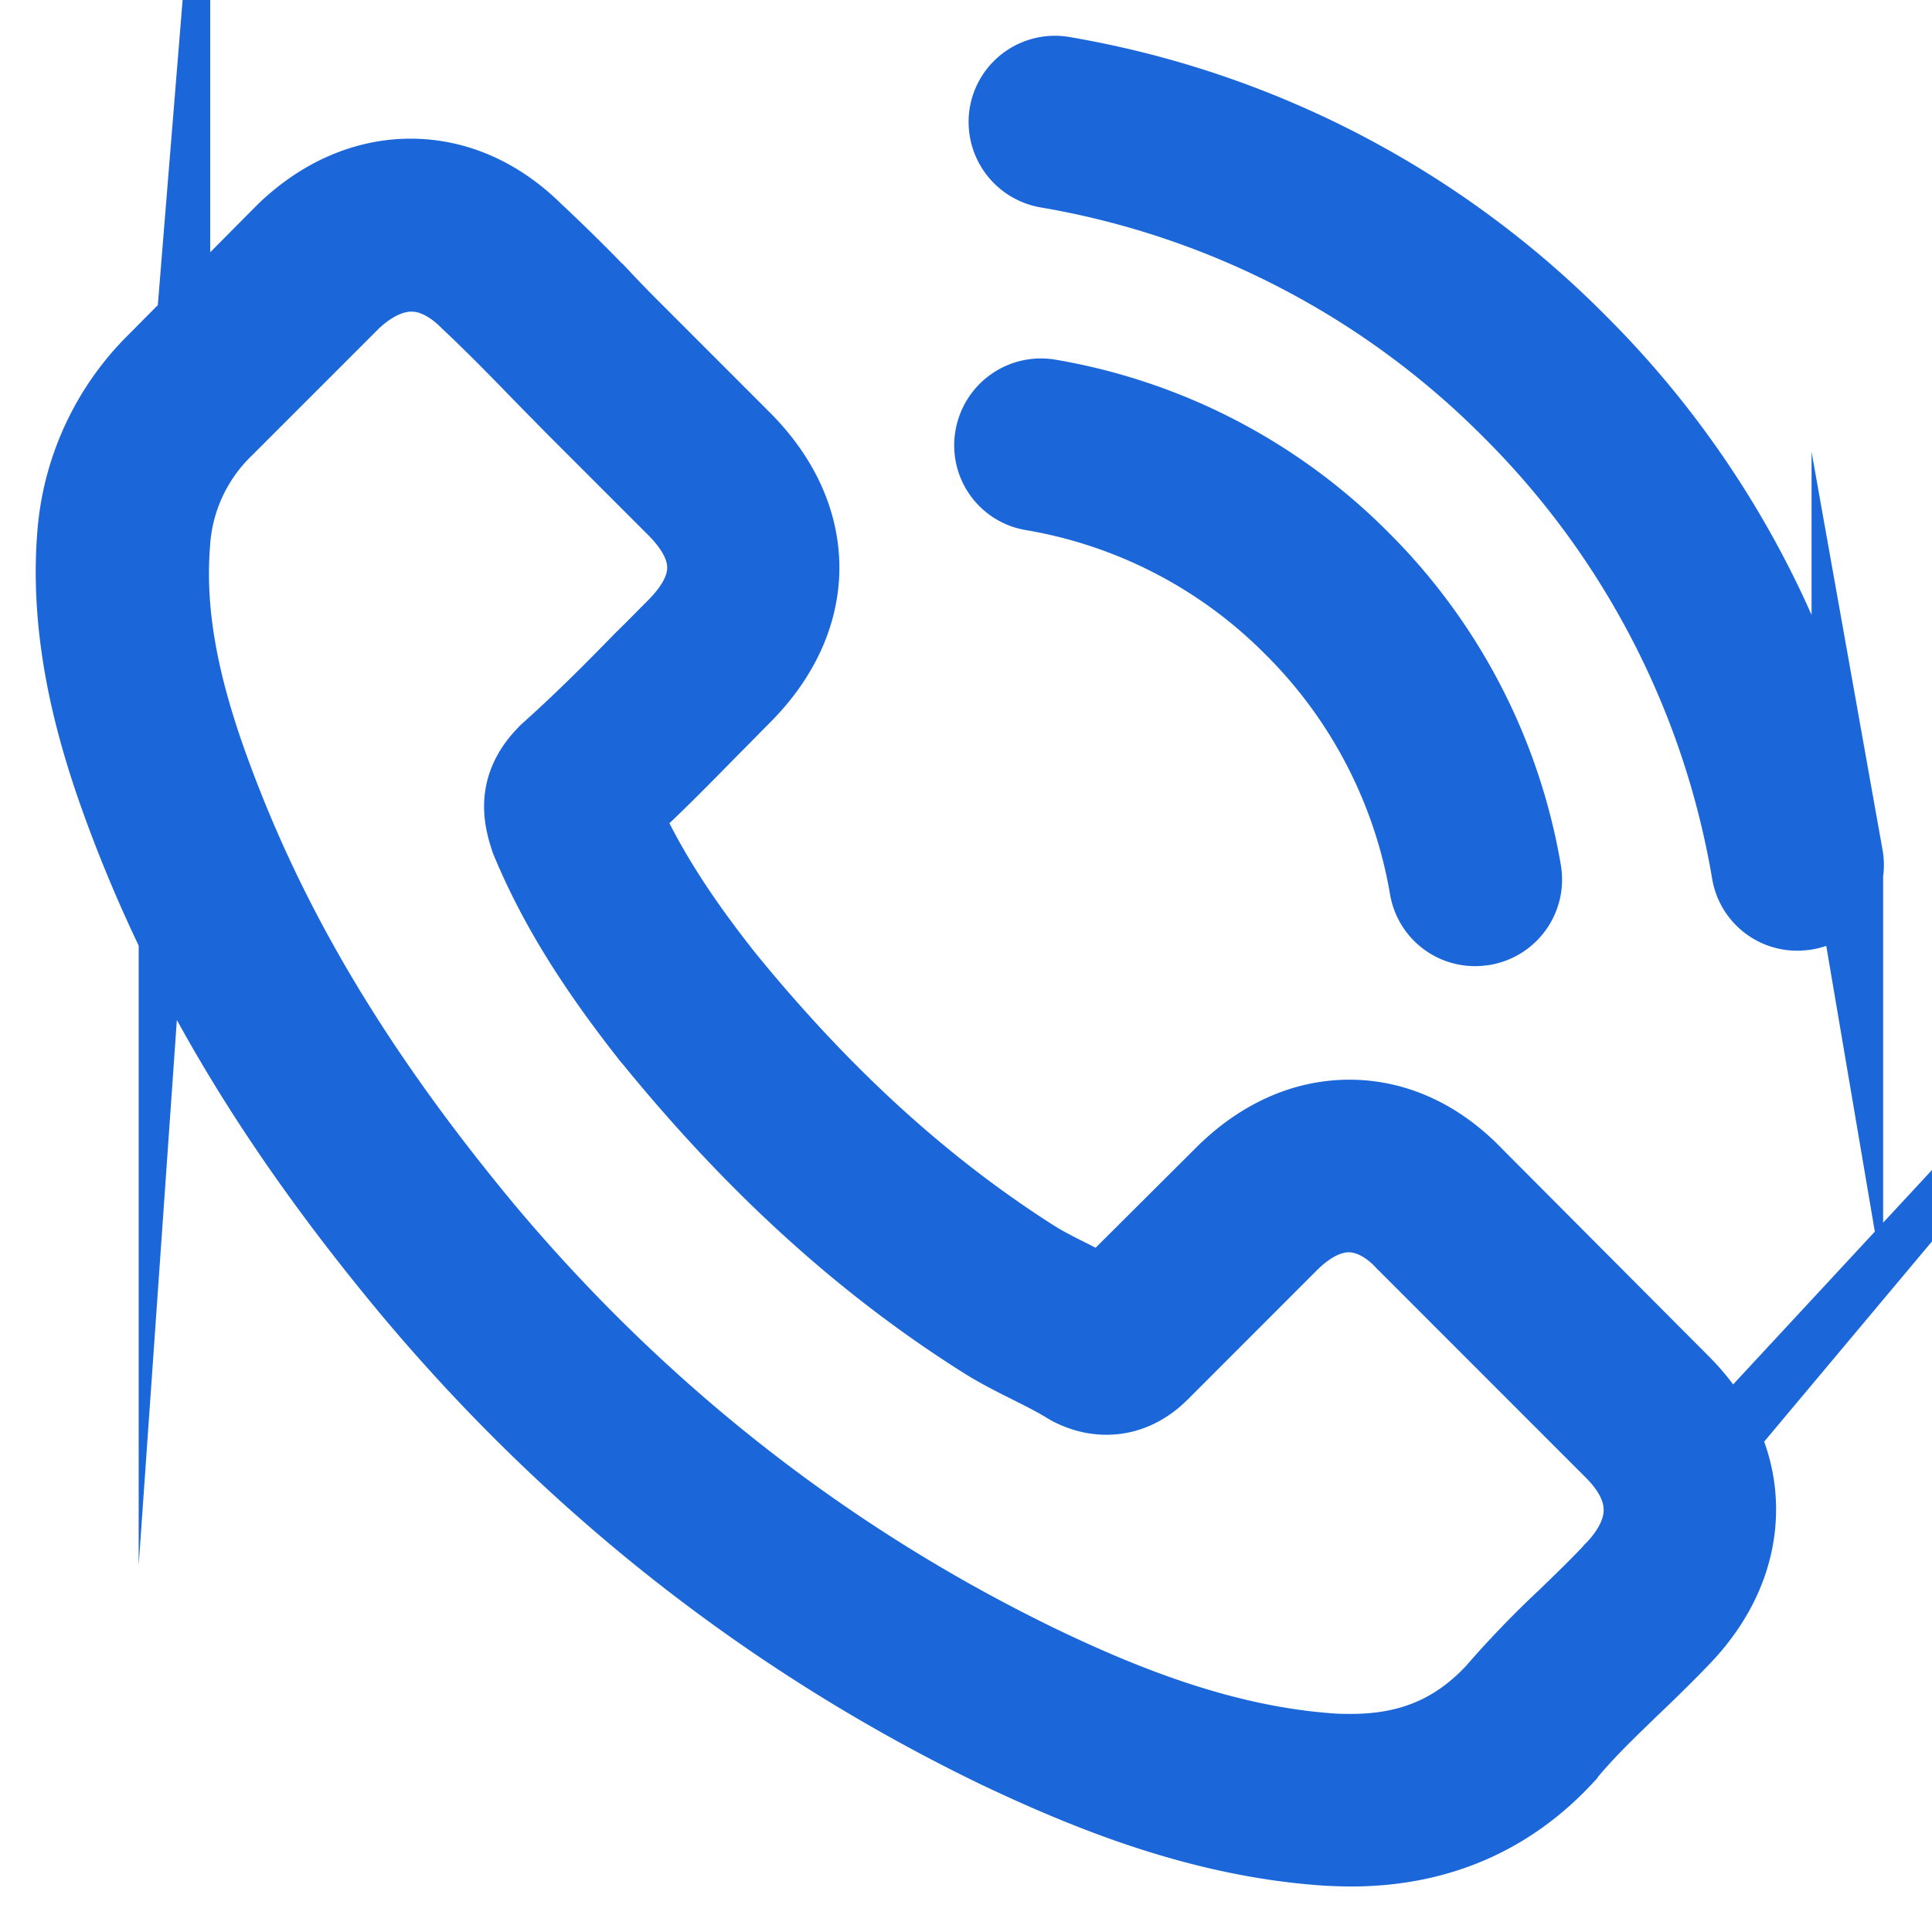
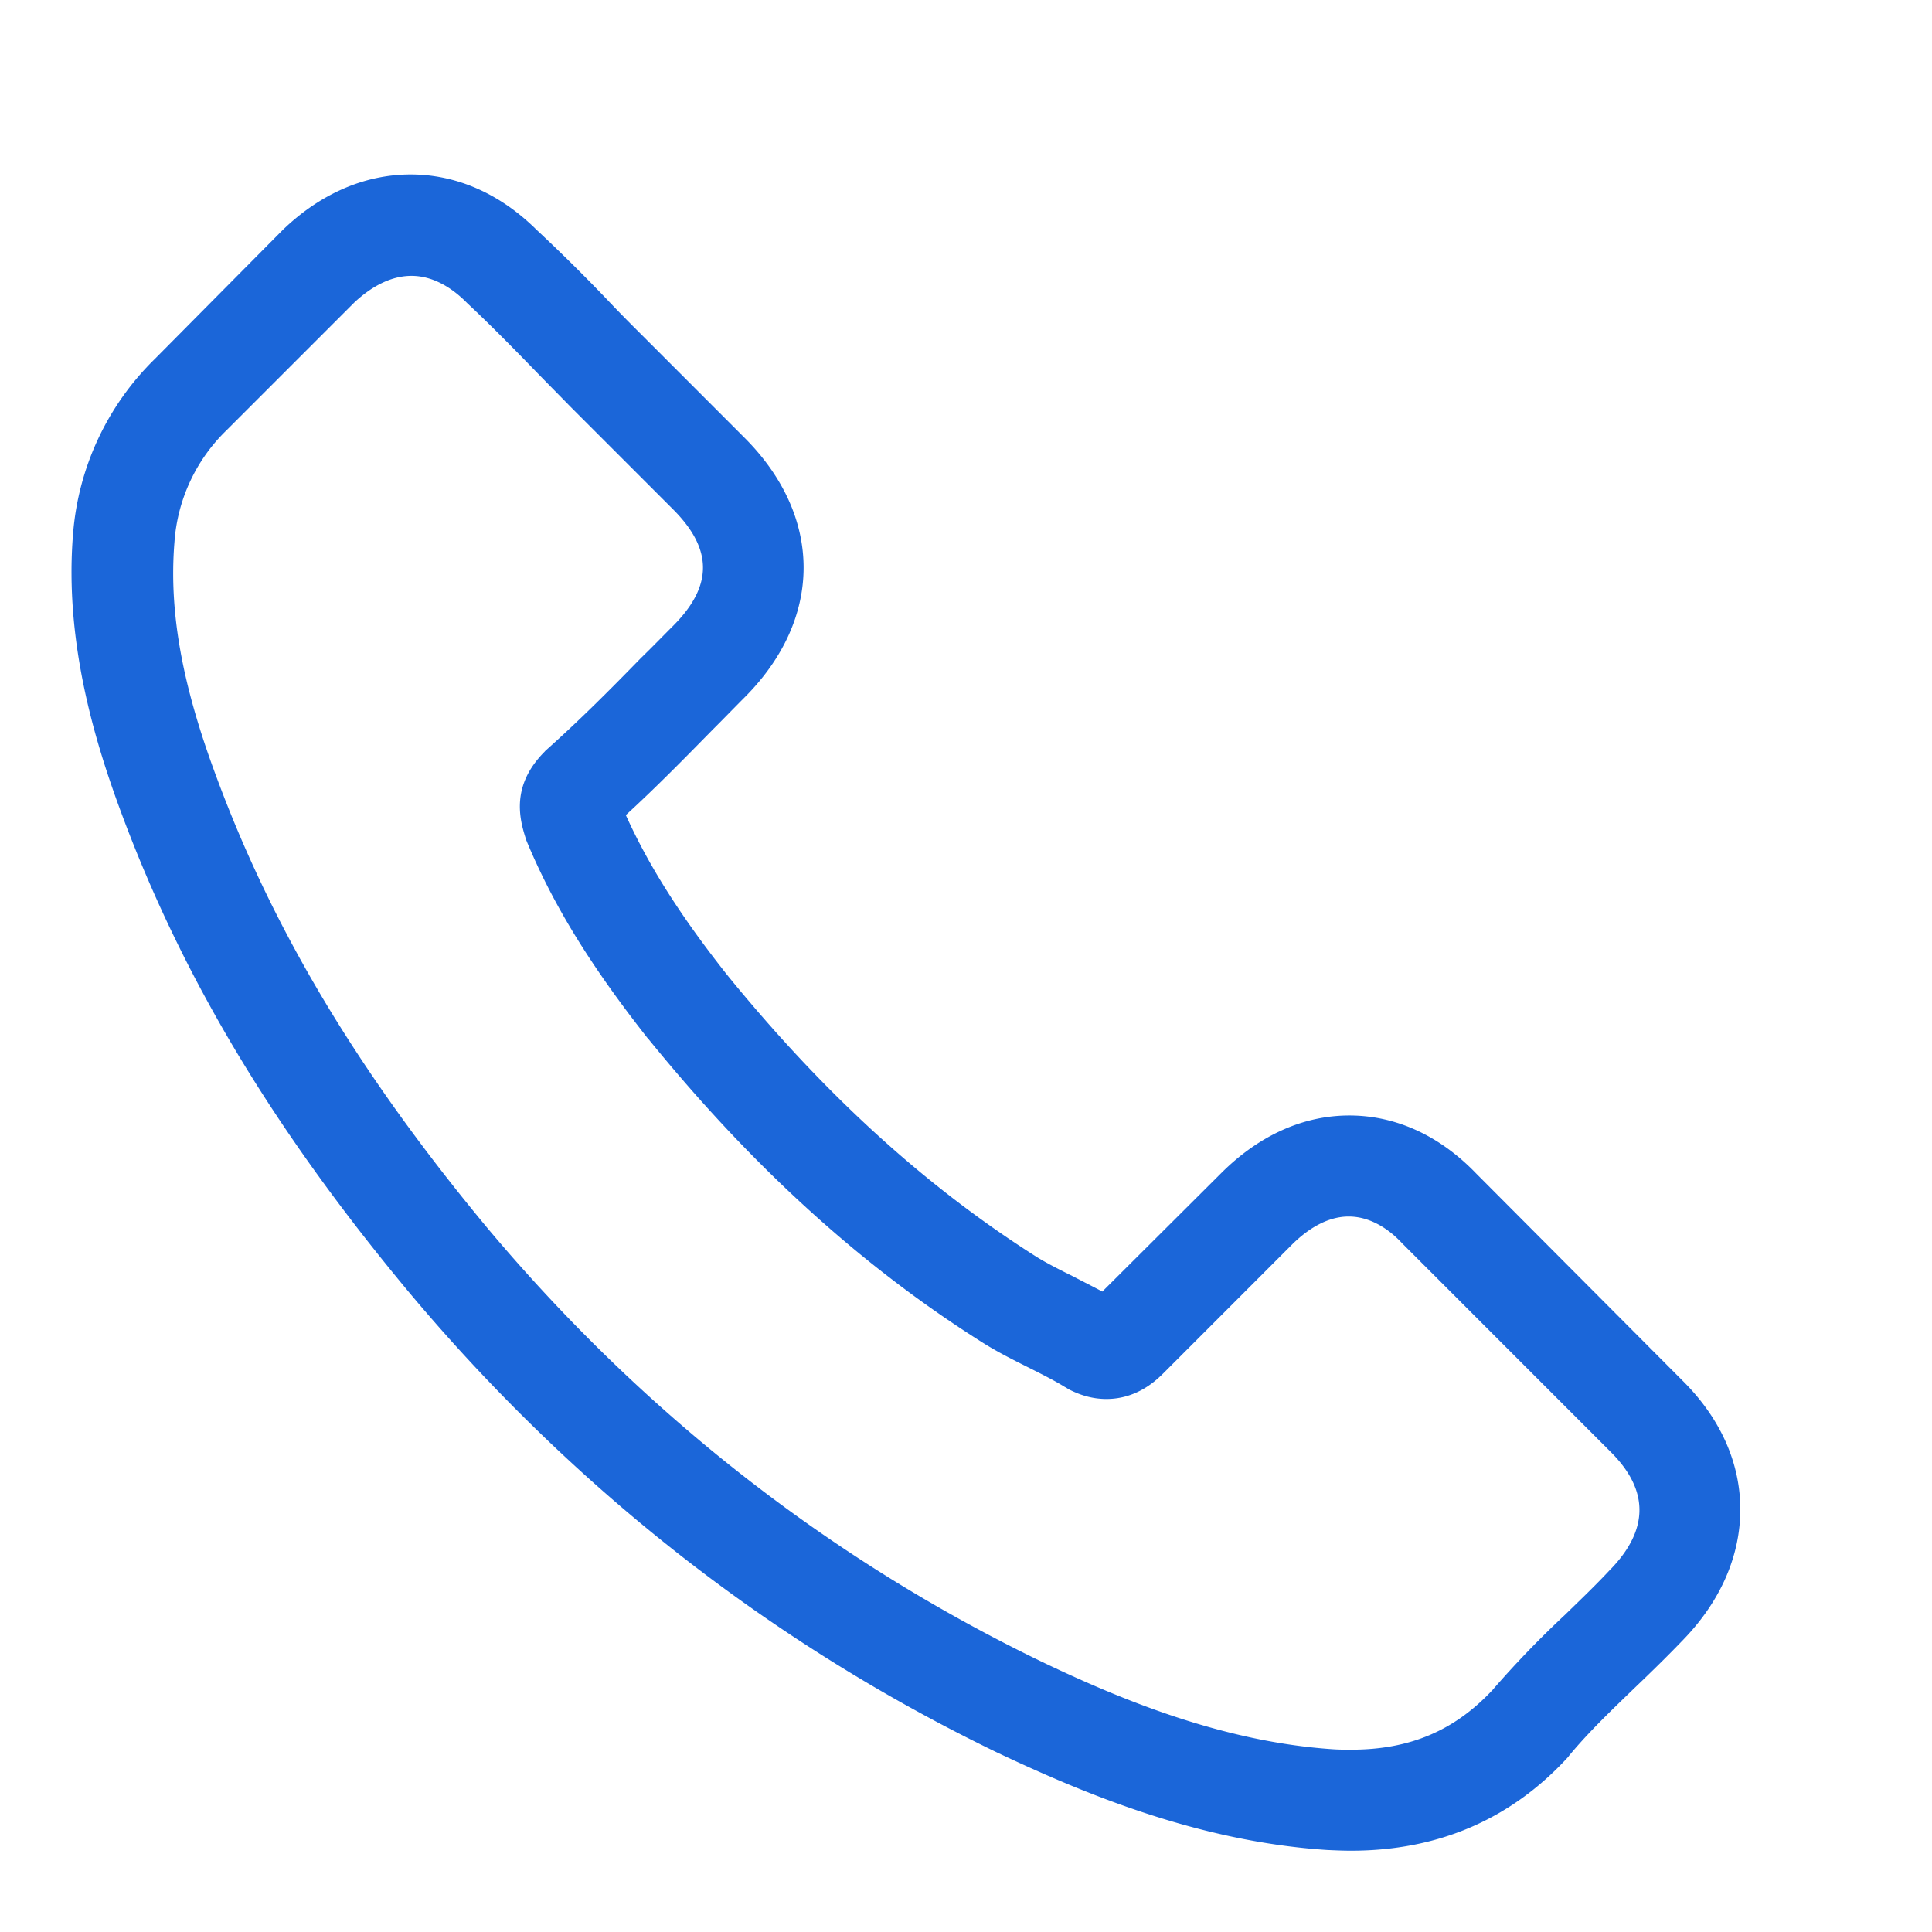
<svg xmlns="http://www.w3.org/2000/svg" width="27" height="27" viewBox="0 0 27 27">
  <g>
    <g>
      <g>
        <path fill="#1b66d9" d="M22.51 21.928c-.005 0-.005.006 0 0-.204.22-.414.42-.64.64a13.8 13.8 0 0 0-1.012 1.05c-.53.567-1.155.834-1.973.834-.08 0-.163 0-.242-.005-1.558-.1-3.007-.708-4.093-1.228-2.97-1.438-5.578-3.479-7.746-6.066-1.79-2.157-2.986-4.151-3.778-6.292-.488-1.307-.666-2.325-.588-3.285a2.409 2.409 0 0 1 .724-1.559l1.79-1.79c.257-.24.53-.372.798-.372.33 0 .598.2.766.368l.015.015c.32.3.625.61.945.94.163.168.33.336.499.509l1.432 1.432c.556.557.556 1.07 0 1.627-.152.152-.299.304-.451.451-.44.452-.86.872-1.317 1.28-.01.011-.021.017-.027.027-.45.451-.367.892-.272 1.191l.015.048c.373.902.898 1.752 1.695 2.765l.006.005c1.448 1.785 2.975 3.175 4.66 4.24.215.137.435.247.645.352.189.095.367.184.52.278.02.01.042.026.063.037.178.09.346.131.519.131.436 0 .708-.273.798-.362l1.794-1.795c.179-.178.462-.393.793-.393.325 0 .593.204.755.383l.011.01 2.891 2.892c.541.535.541 1.086.006 1.642zm-1.878-5.526c-.509-.53-1.123-.813-1.774-.813-.645 0-1.264.278-1.794.808l-1.659 1.653c-.136-.073-.273-.141-.404-.21-.189-.094-.367-.183-.52-.278-1.553-.986-2.964-2.272-4.318-3.936-.656-.829-1.097-1.527-1.417-2.235.43-.394.83-.803 1.217-1.197.147-.146.294-.299.441-.446 1.102-1.102 1.102-2.529 0-3.631L8.972 4.684c-.163-.162-.33-.33-.488-.498a24.774 24.774 0 0 0-.987-.976c-.509-.504-1.118-.772-1.758-.772-.64 0-1.26.268-1.784.772l-.01.01-1.785 1.8a3.84 3.84 0 0 0-1.139 2.44c-.126 1.533.326 2.96.672 3.894.85 2.293 2.12 4.419 4.015 6.696 2.298 2.745 5.064 4.912 8.223 6.44 1.207.571 2.818 1.248 4.618 1.364.11.005.225.01.33.01 1.213 0 2.23-.435 3.028-1.301.005-.01.016-.016.021-.027.273-.33.588-.63.919-.95.225-.215.456-.44.682-.676.52-.54.792-1.17.792-1.816 0-.65-.278-1.275-.808-1.8z" />
-         <path fill="none" stroke="#1b66d9" stroke-miterlimit="50" d="M22.51 21.928c-.005 0-.005.006 0 0-.204.22-.414.42-.64.64a13.8 13.8 0 0 0-1.012 1.05c-.53.567-1.155.834-1.973.834-.08 0-.163 0-.242-.005-1.558-.1-3.007-.708-4.093-1.228-2.97-1.438-5.578-3.479-7.746-6.066-1.79-2.157-2.986-4.151-3.778-6.292-.488-1.307-.666-2.325-.588-3.285a2.409 2.409 0 0 1 .724-1.559l1.79-1.79c.257-.24.53-.372.798-.372.33 0 .598.2.766.368l.015.015c.32.3.625.61.945.94.163.168.33.336.499.509l1.432 1.432c.556.557.556 1.07 0 1.627-.152.152-.299.304-.451.451-.44.452-.86.872-1.317 1.28-.01.011-.021.017-.027.027-.45.451-.367.892-.272 1.191l.015.048c.373.902.898 1.752 1.695 2.765l.006.005c1.448 1.785 2.975 3.175 4.66 4.24.215.137.435.247.645.352.189.095.367.184.52.278.02.01.042.026.063.037.178.09.346.131.519.131.436 0 .708-.273.798-.362l1.794-1.795c.179-.178.462-.393.793-.393.325 0 .593.204.755.383l.011.01 2.891 2.892c.541.535.541 1.086.006 1.642zm-1.878-5.526c-.509-.53-1.123-.813-1.774-.813-.645 0-1.264.278-1.794.808l-1.659 1.653c-.136-.073-.273-.141-.404-.21-.189-.094-.367-.183-.52-.278-1.553-.986-2.964-2.272-4.318-3.936-.656-.829-1.097-1.527-1.417-2.235.43-.394.83-.803 1.217-1.197.147-.146.294-.299.441-.446 1.102-1.102 1.102-2.529 0-3.631L8.972 4.684c-.163-.162-.33-.33-.488-.498a24.774 24.774 0 0 0-.987-.976c-.509-.504-1.118-.772-1.758-.772-.64 0-1.26.268-1.784.772l-.01.01-1.785 1.8a3.84 3.84 0 0 0-1.139 2.44c-.126 1.533.326 2.96.672 3.894.85 2.293 2.12 4.419 4.015 6.696 2.298 2.745 5.064 4.912 8.223 6.44 1.207.571 2.818 1.248 4.618 1.364.11.005.225.01.33.01 1.213 0 2.23-.435 3.028-1.301.005-.01.016-.016.021-.027.273-.33.588-.63.919-.95.225-.215.456-.44.682-.676.52-.54.792-1.17.792-1.816 0-.65-.278-1.275-.808-1.8z" />
      </g>
      <g>
-         <path fill="#1b66d9" d="M14.419 6.915a6.655 6.655 0 0 1 3.62 1.878 6.69 6.69 0 0 1 1.88 3.621.704.704 0 0 0 .697.588c.042 0 .079-.005.121-.01a.71.71 0 0 0 .583-.82 8.094 8.094 0 0 0-2.273-4.381 8.094 8.094 0 0 0-4.382-2.272.712.712 0 0 0-.818.577.7.7 0 0 0 .572.819z" />
-         <path fill="none" stroke="#1b66d9" stroke-miterlimit="50" d="M14.419 6.915a6.655 6.655 0 0 1 3.62 1.878 6.69 6.69 0 0 1 1.88 3.621.704.704 0 0 0 .697.588c.042 0 .079-.005.121-.01a.71.71 0 0 0 .583-.82 8.094 8.094 0 0 0-2.273-4.381 8.094 8.094 0 0 0-4.382-2.272.712.712 0 0 0-.818.577.7.7 0 0 0 .572.819z" />
-       </g>
+         </g>
      <g>
-         <path fill="#1b66d9" d="M25.817 11.968a13.316 13.316 0 0 0-3.742-7.215A13.316 13.316 0 0 0 14.86 1.01a.706.706 0 0 0-.814.577.712.712 0 0 0 .583.819 11.923 11.923 0 0 1 6.45 3.343 11.889 11.889 0 0 1 3.342 6.45.704.704 0 0 0 .698.587c.042 0 .079-.005.12-.01a.695.695 0 0 0 .578-.809z" />
-         <path fill="none" stroke="#1b66d9" stroke-miterlimit="50" d="M25.817 11.968a13.316 13.316 0 0 0-3.742-7.215A13.316 13.316 0 0 0 14.86 1.01a.706.706 0 0 0-.814.577.712.712 0 0 0 .583.819 11.923 11.923 0 0 1 6.45 3.343 11.889 11.889 0 0 1 3.342 6.45.704.704 0 0 0 .698.587c.042 0 .079-.005.12-.01a.695.695 0 0 0 .578-.809z" />
-       </g>
+         </g>
    </g>
  </g>
</svg>